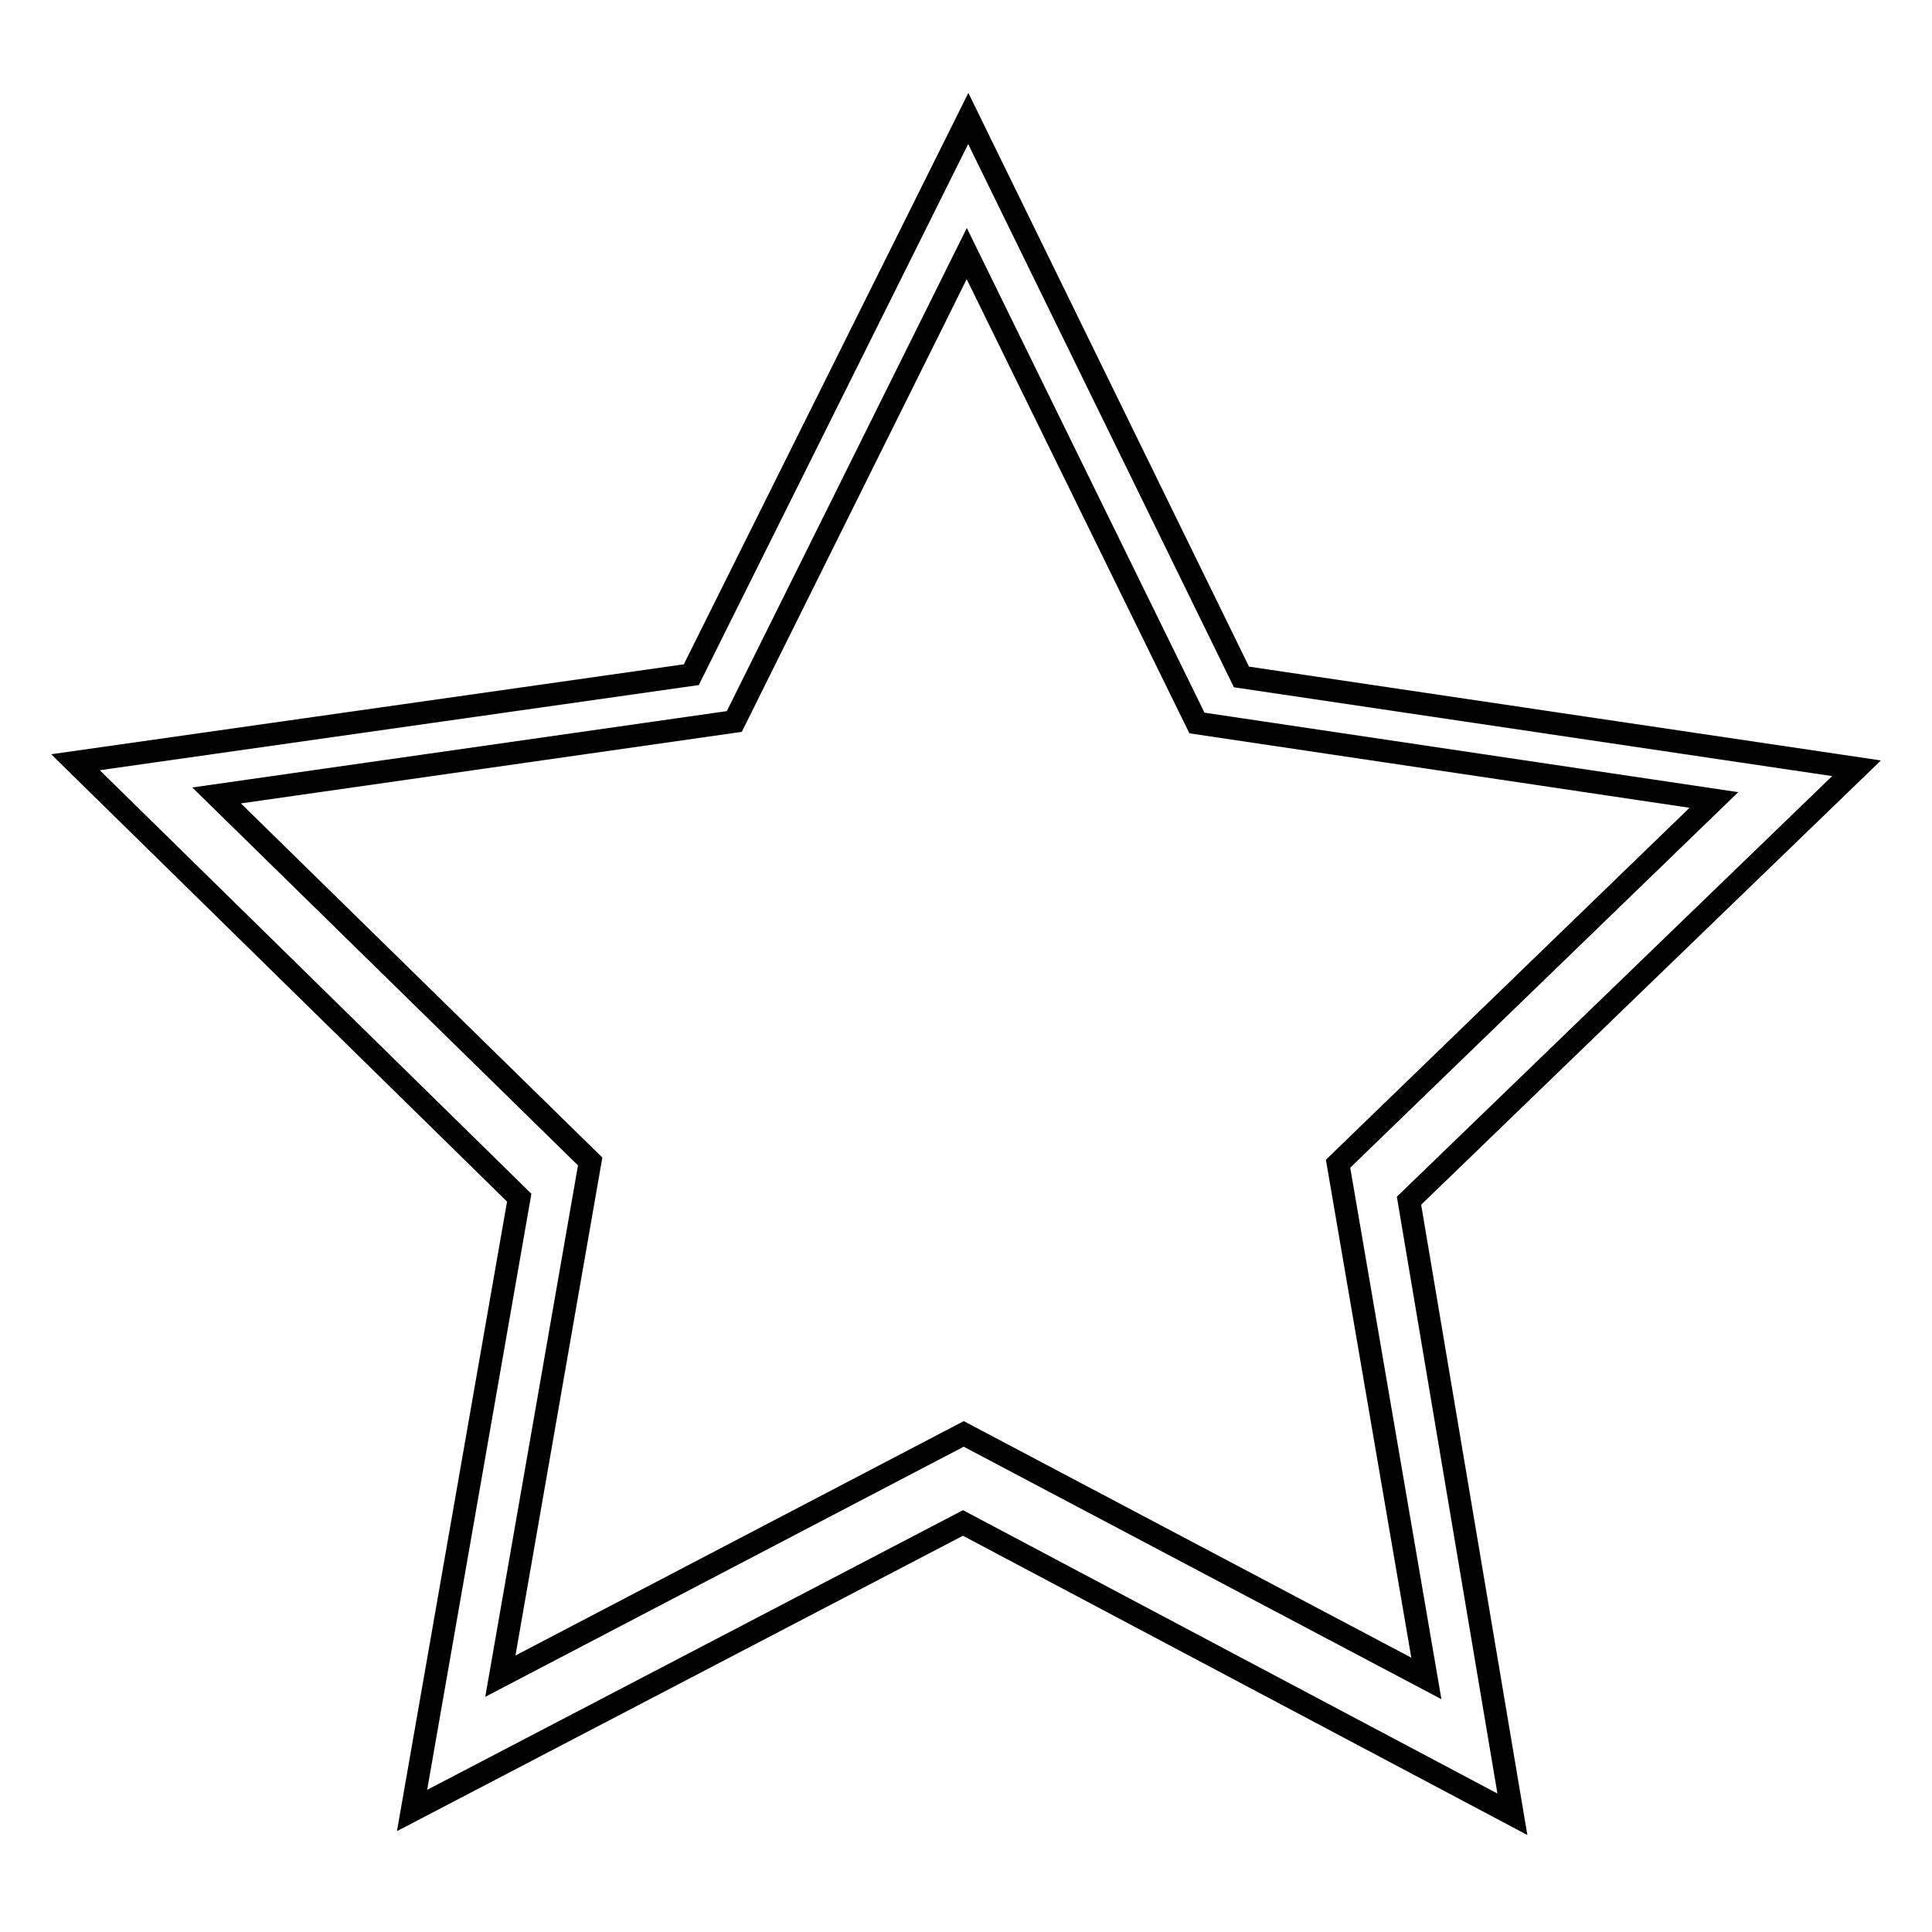
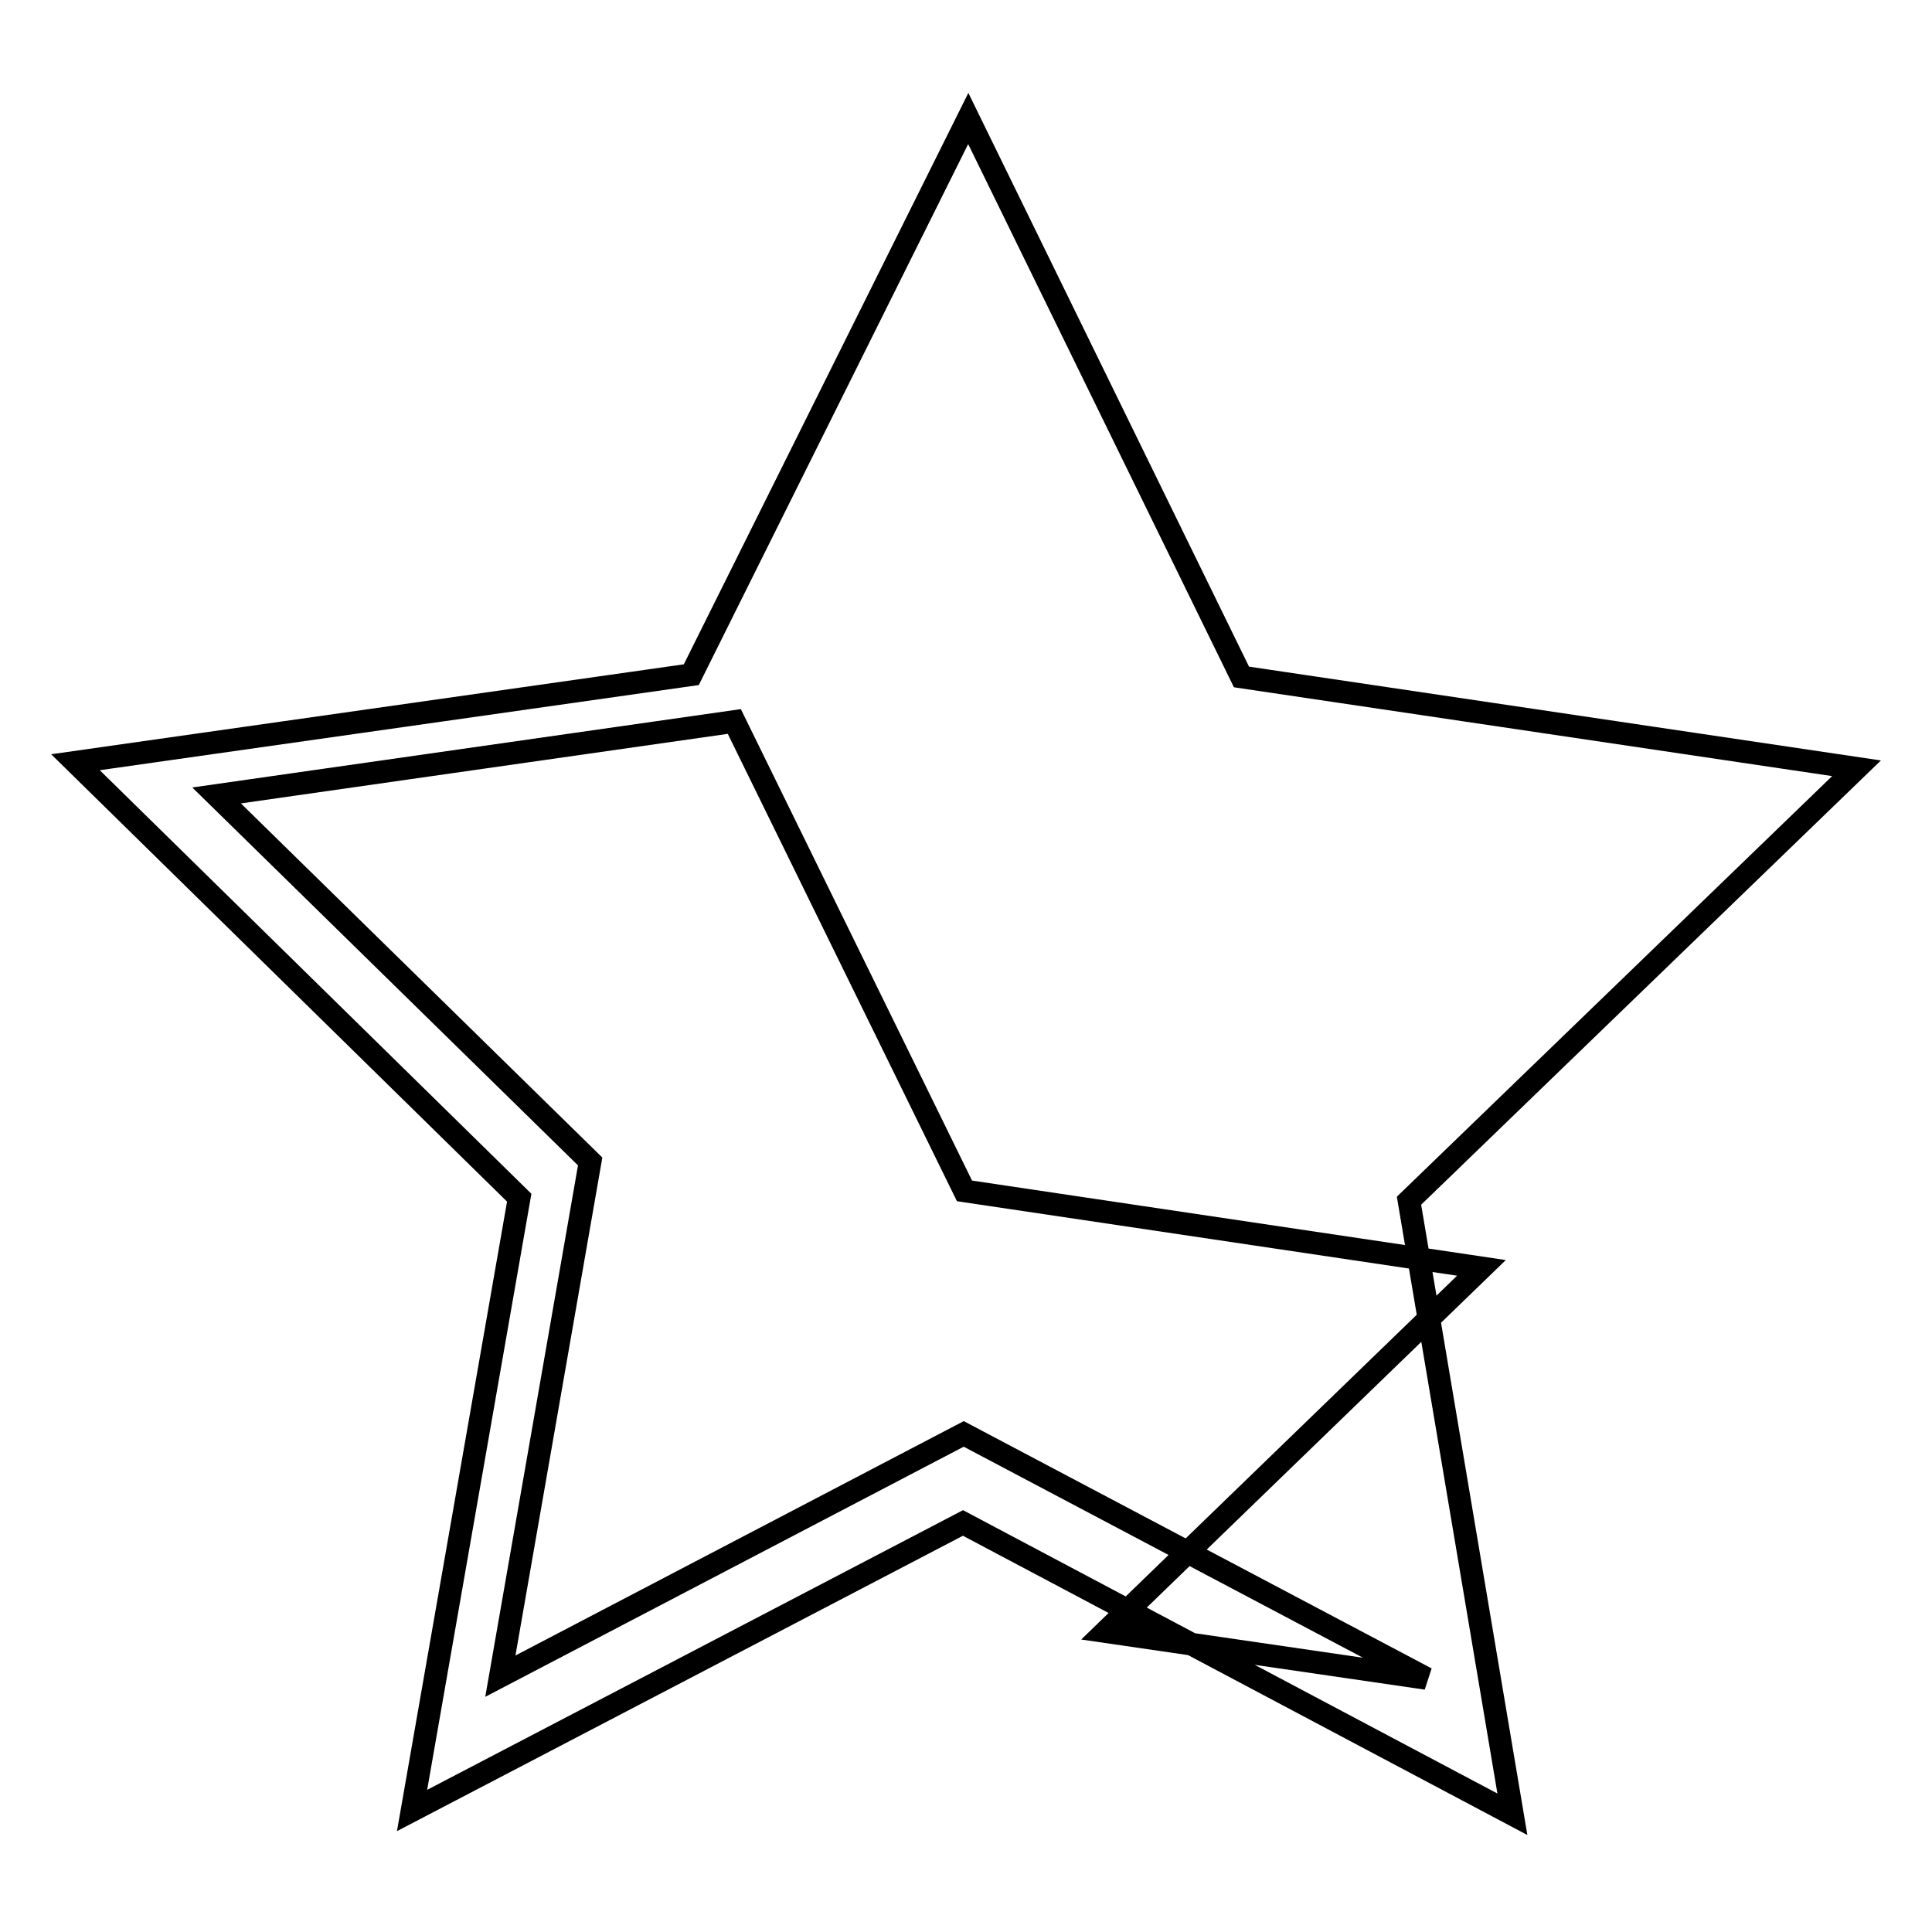
<svg xmlns="http://www.w3.org/2000/svg" version="1.1" x="0px" y="0px" viewBox="0 0 256 256" enable-background="new 0 0 256 256" xml:space="preserve">
  <g>
    <g>
-       <path stroke-width="3" fill-opacity="0" stroke="#000000" d="M246,101.8l-81.5-12.1l-36.2-74L91.6,89.4L10,101l58.8,57.7l-14.2,81.2l73-38.1l72.8,38.6l-13.7-81.3L246,101.8z M189,222.4L127.7,190l-61.4,32.1l11.9-68.2l-49.5-48.5l68.6-9.8l30.8-62l30.5,62.2l68.5,10.2l-49.8,48.2L189,222.4z" />
+       <path stroke-width="3" fill-opacity="0" stroke="#000000" d="M246,101.8l-81.5-12.1l-36.2-74L91.6,89.4L10,101l58.8,57.7l-14.2,81.2l73-38.1l72.8,38.6l-13.7-81.3L246,101.8z M189,222.4L127.7,190l-61.4,32.1l11.9-68.2l-49.5-48.5l68.6-9.8l30.5,62.2l68.5,10.2l-49.8,48.2L189,222.4z" />
    </g>
  </g>
</svg>